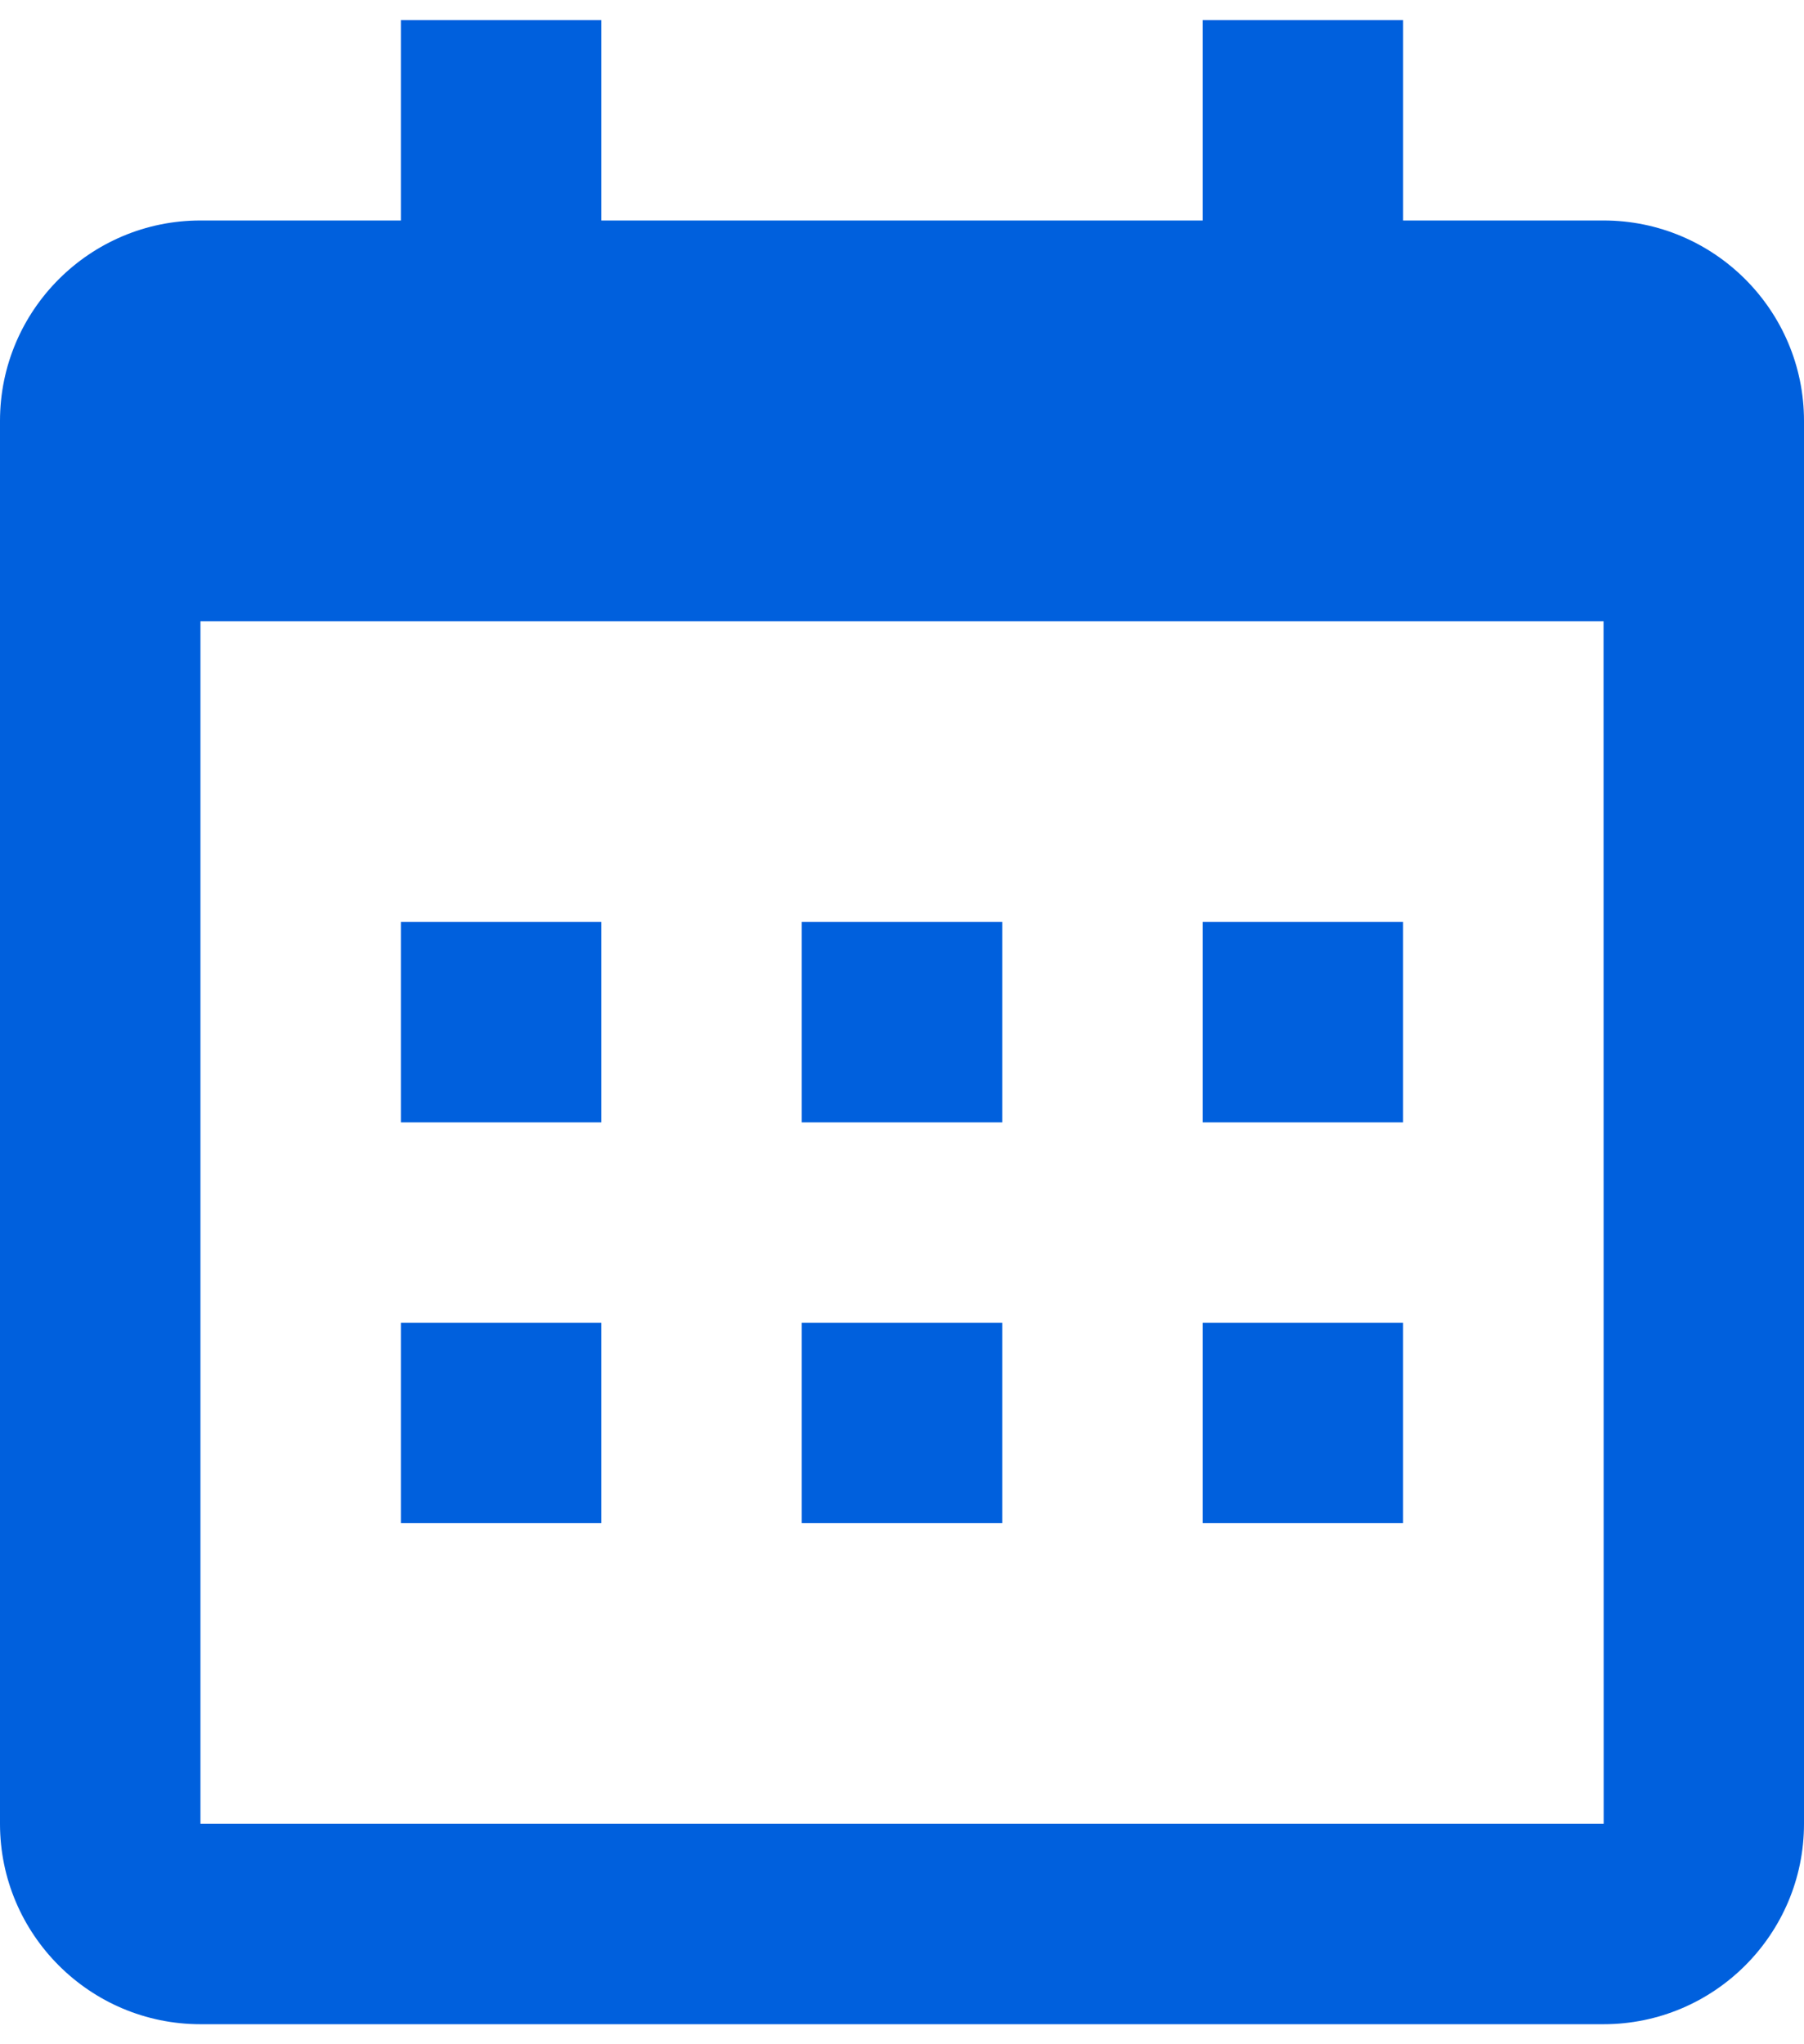
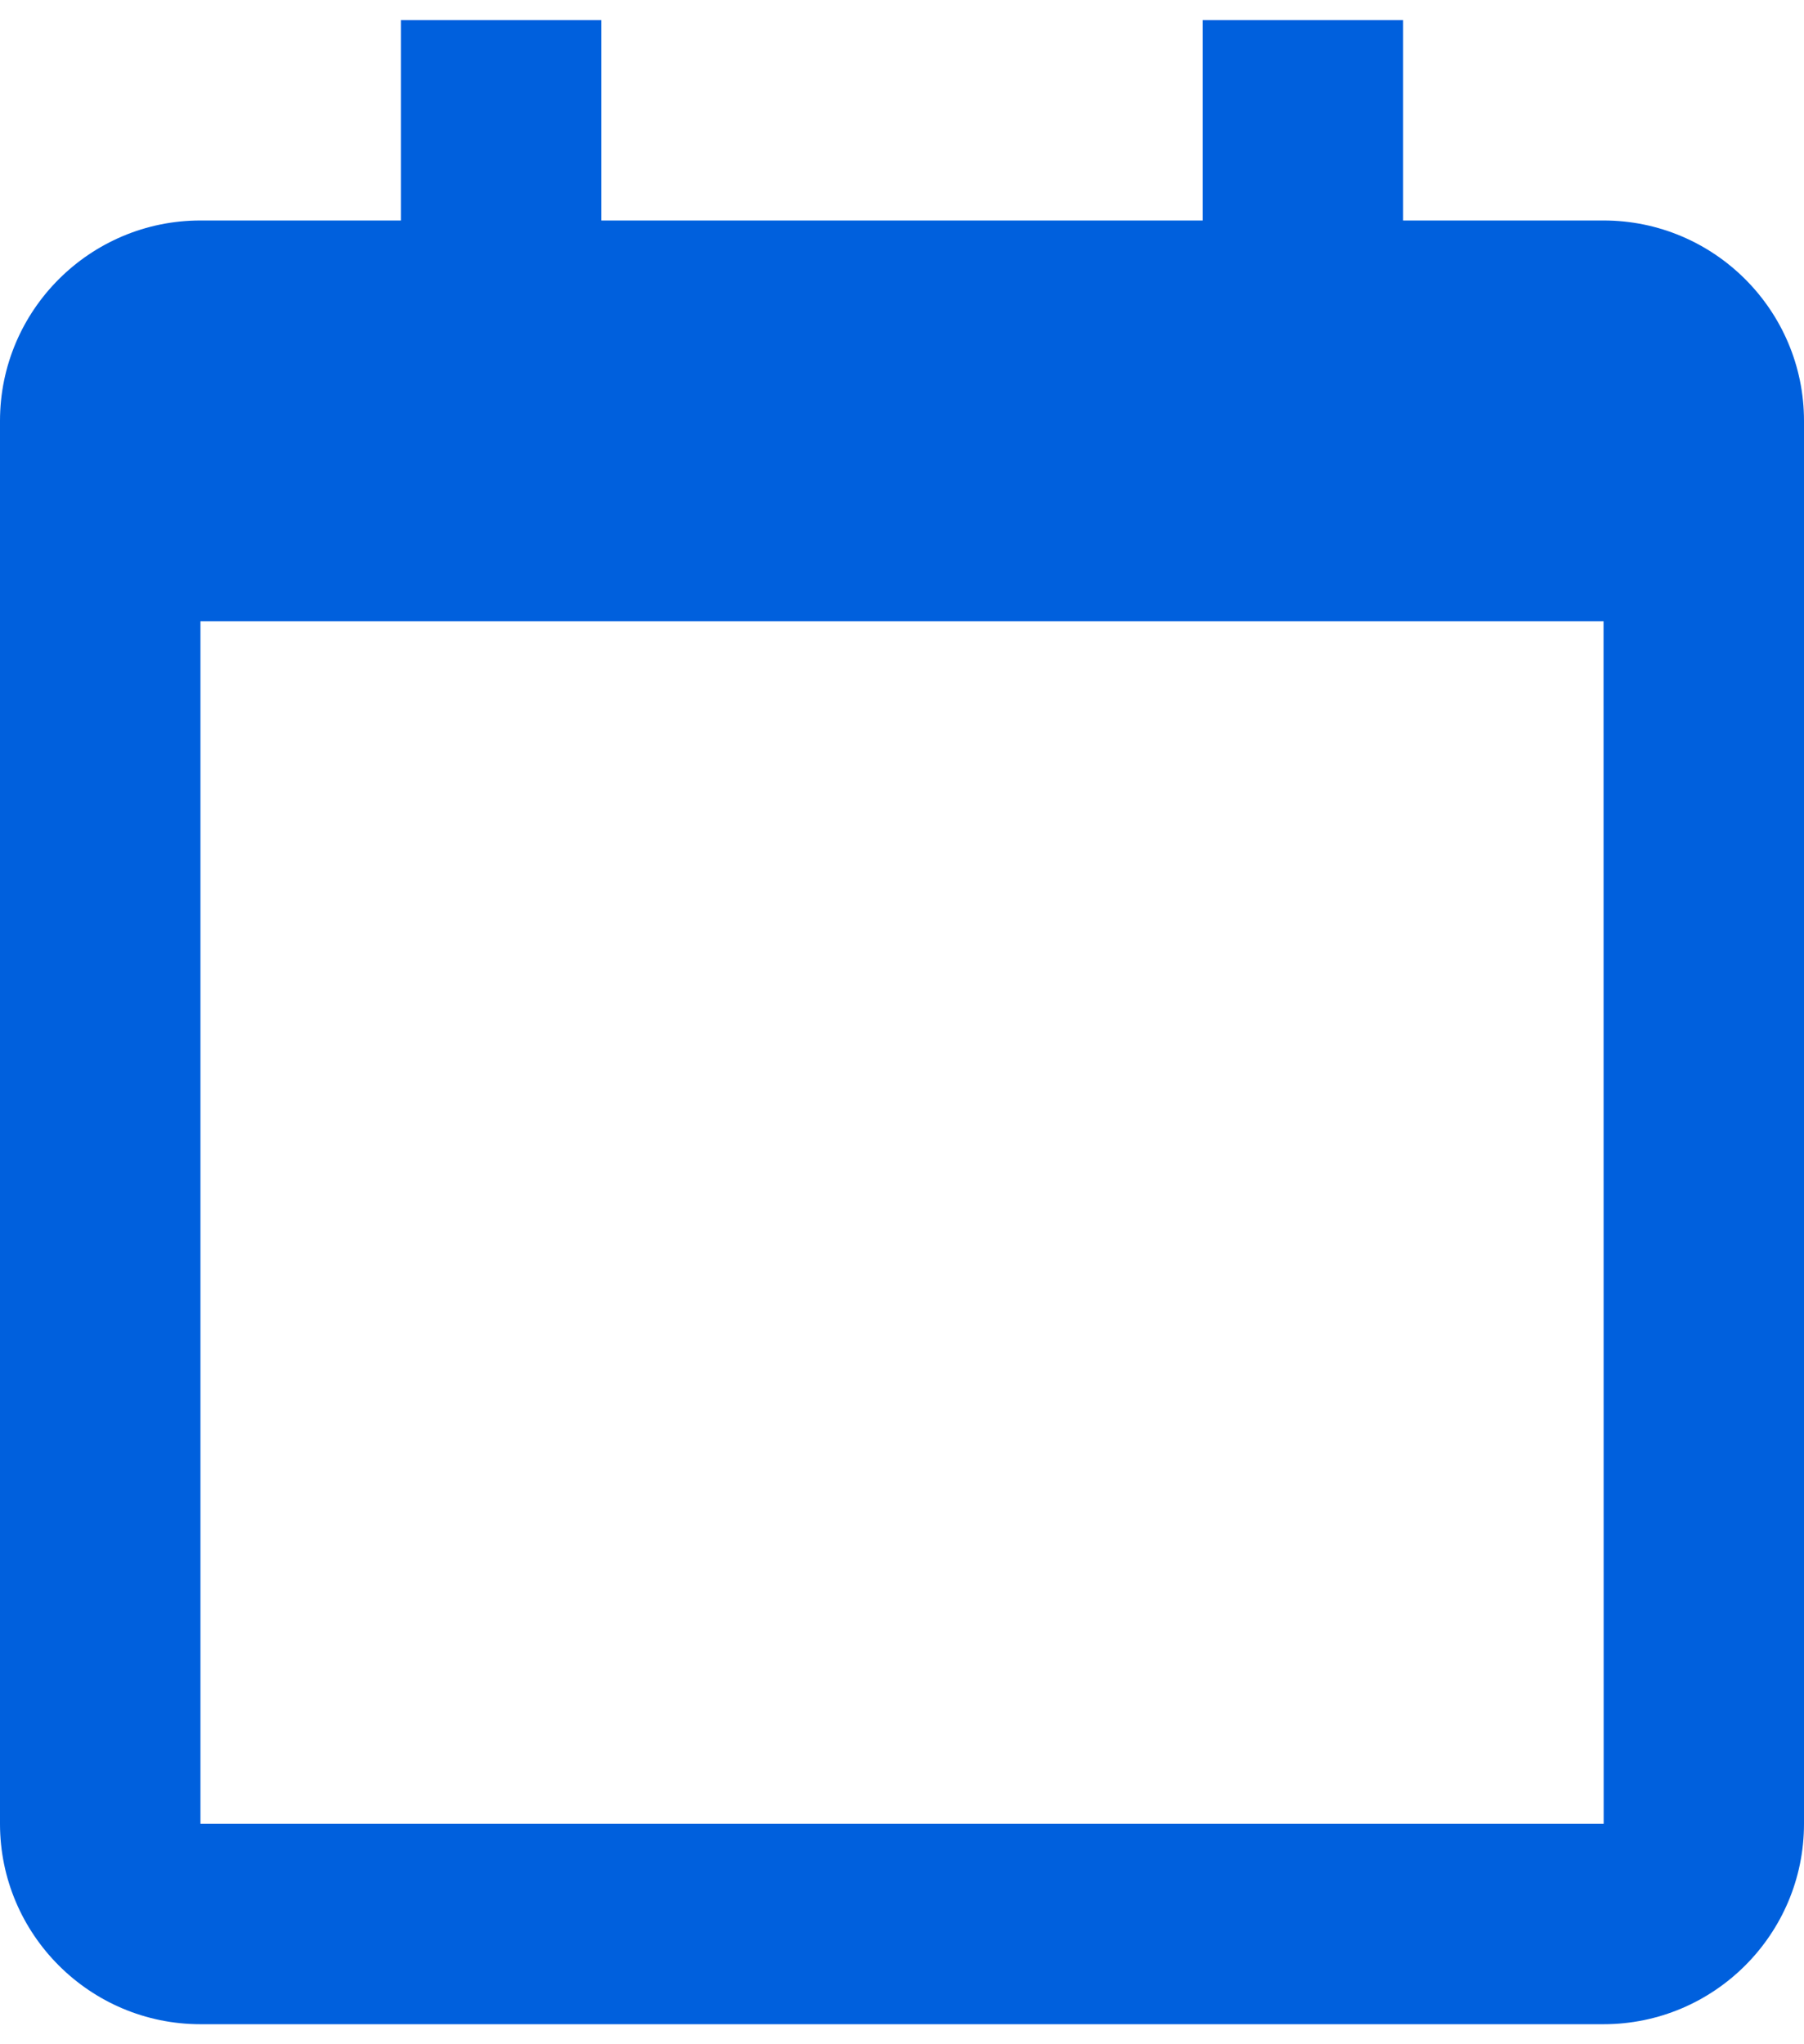
<svg xmlns="http://www.w3.org/2000/svg" width="60" height="68" viewBox="0 0 60 68" fill="none">
-   <path d="M13.333 30.667H20V37.334H13.333V30.667ZM13.333 44H20V50.667H13.333V44ZM26.666 30.667H33.333V37.334H26.666V30.667ZM26.666 44H33.333V50.667H26.666V44ZM40 30.667H46.666V37.334H40V30.667ZM40 44H46.666V50.667H40V44Z" fill="#0060DD" />
  <path d="M6.667 67.334H53.333C57.01 67.334 60 64.344 60 60.667V14C60 10.324 57.01 7.334 53.333 7.334H46.667V0.667H40V7.334H20V0.667H13.333V7.334H6.667C2.99 7.334 0 10.324 0 14V60.667C0 64.344 2.99 67.334 6.667 67.334ZM53.333 20.667L53.337 60.667H6.667V20.667H53.333Z" fill="#0060DD" />
</svg>